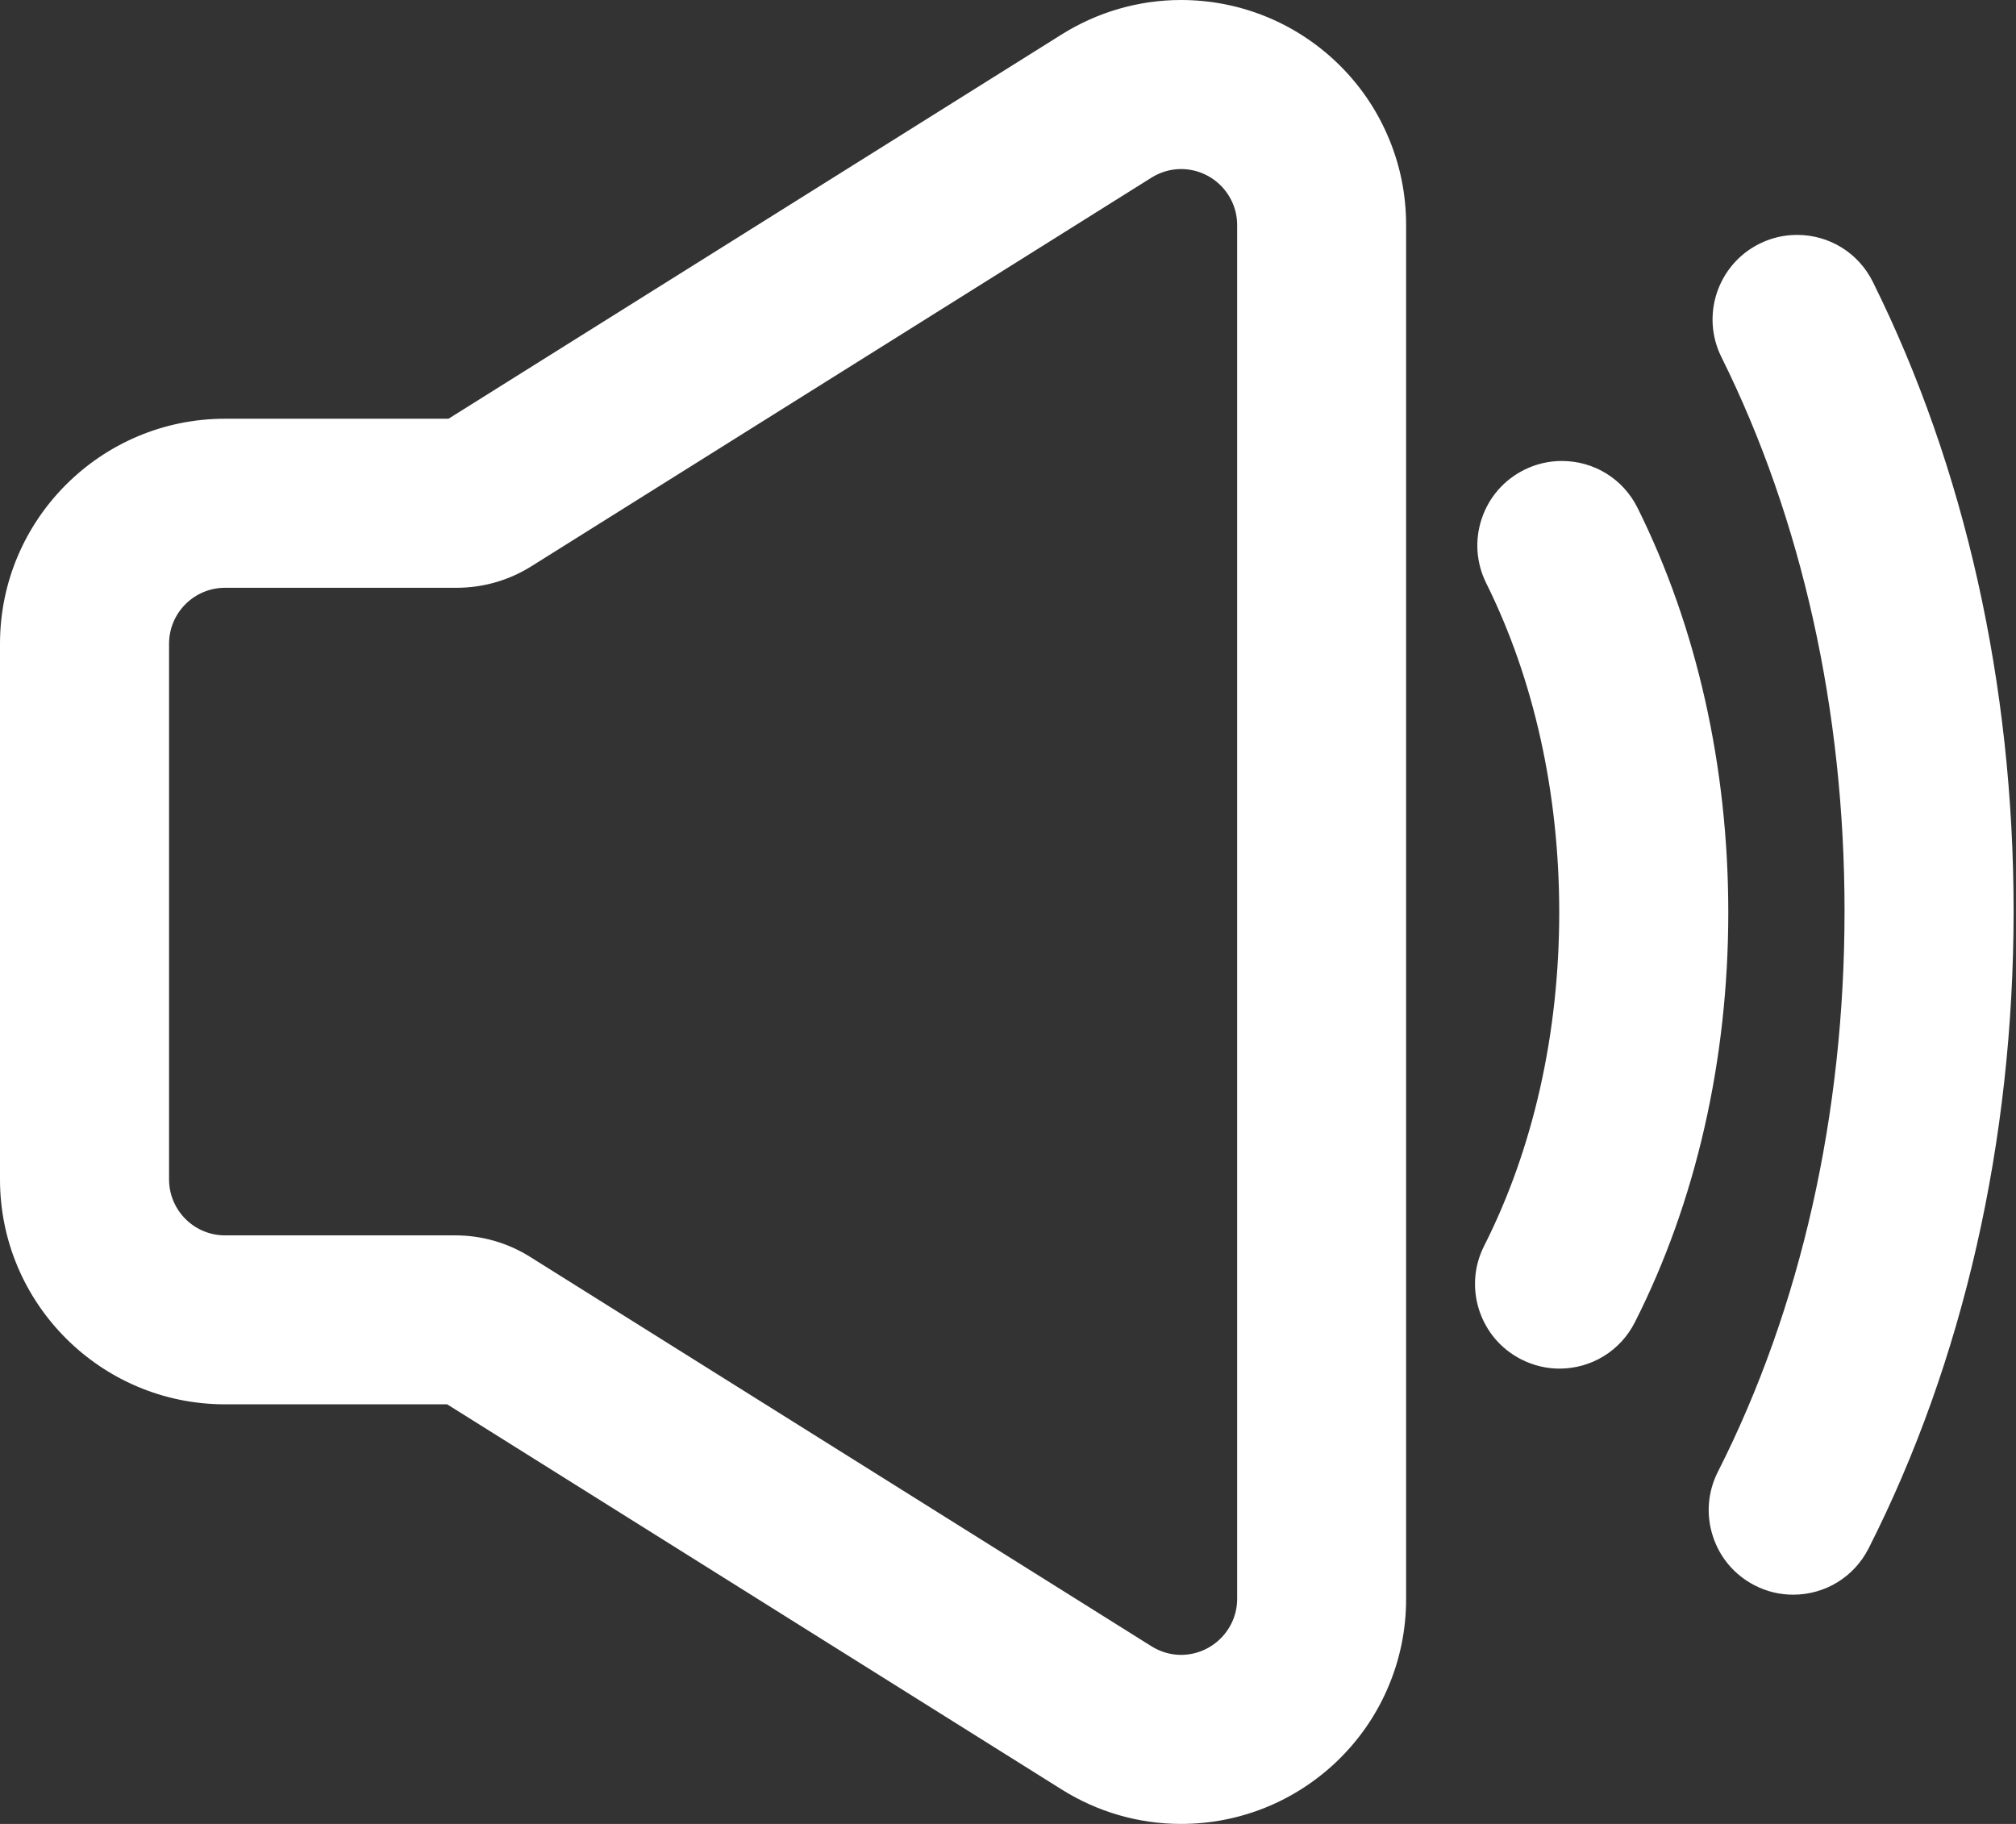
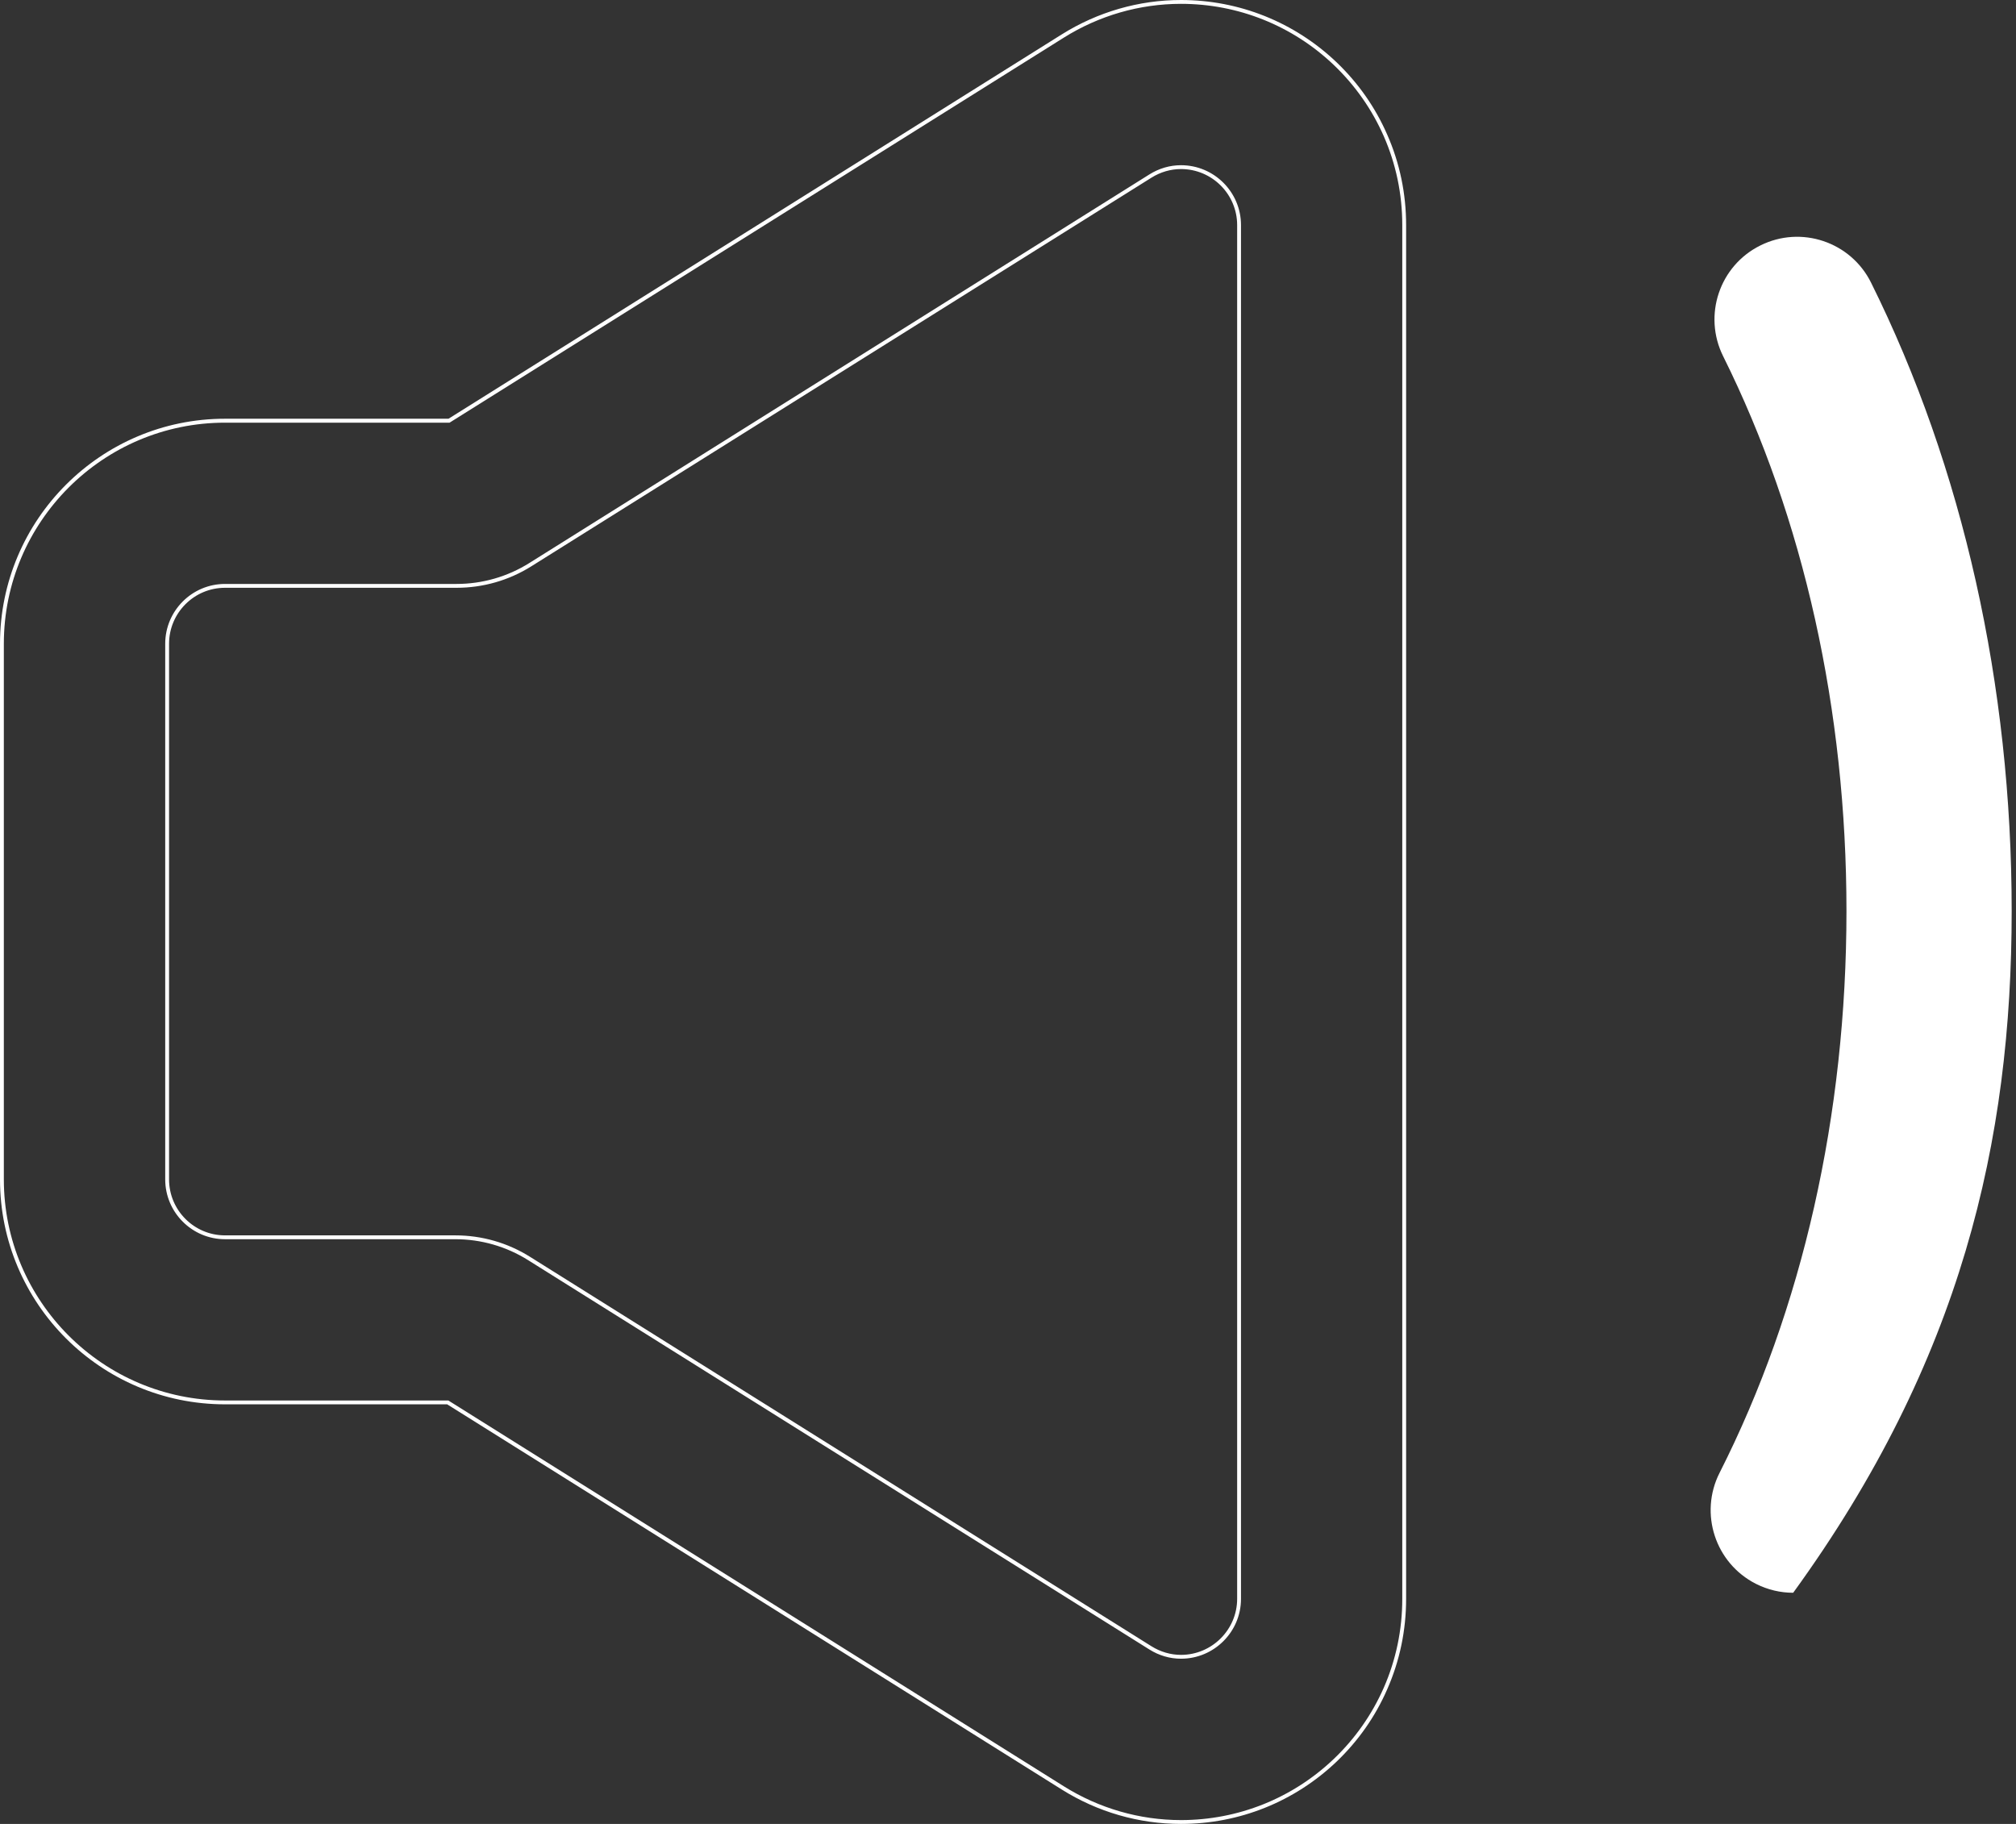
<svg xmlns="http://www.w3.org/2000/svg" width="21" height="19" viewBox="0 0 21 19" fill="none">
  <rect x="0" y="0" width="21" height="19" fill="#333333" stroke="none" />
-   <path d="M13.911 0.666C13.475 0.25 12.904 0.02 12.303 0.02C11.868 0.02 11.441 0.143 11.07 0.376L4.678 4.383H2.344C1.063 4.383 0.021 5.425 0.021 6.706V12.286C0.021 13.567 1.063 14.609 2.344 14.609H4.665L11.07 18.624C11.441 18.857 11.868 18.98 12.303 18.98C12.904 18.98 13.475 18.751 13.911 18.334C14.134 18.122 14.309 17.871 14.432 17.59C14.562 17.295 14.628 16.98 14.628 16.655V9.504V9.496V2.345C14.628 2.02 14.562 1.705 14.432 1.41C14.309 1.129 14.134 0.879 13.911 0.666ZM12.907 9.496V9.504V16.655C12.907 17.009 12.617 17.259 12.303 17.259C12.196 17.259 12.086 17.23 11.984 17.166L5.512 13.11C5.281 12.965 5.015 12.889 4.743 12.889H2.344C2.011 12.889 1.741 12.619 1.741 12.286V6.706C1.741 6.373 2.011 6.103 2.344 6.103H4.756C5.028 6.103 5.295 6.027 5.525 5.882L11.984 1.834C12.086 1.77 12.196 1.741 12.303 1.741C12.617 1.741 12.907 1.991 12.907 2.345V9.496H12.907Z" fill="white" />
  <path d="M12.302 19C11.863 19 11.433 18.876 11.059 18.641L4.658 14.629H2.344C1.051 14.629 0 13.578 0 12.286V6.706C0 5.414 1.051 4.362 2.344 4.362H4.672L11.059 0.359C11.434 0.124 11.864 0 12.302 0C12.909 0 13.485 0.231 13.925 0.651C14.149 0.866 14.326 1.118 14.45 1.402C14.581 1.699 14.647 2.017 14.647 2.345V16.655C14.647 16.983 14.581 17.3 14.45 17.598C14.326 17.882 14.149 18.134 13.925 18.349C13.485 18.769 12.909 19 12.302 19ZM2.344 4.403C1.074 4.403 0.04 5.436 0.04 6.706V12.286C0.04 13.556 1.074 14.589 2.344 14.589H4.67L4.675 14.592L11.08 18.607C11.448 18.838 11.871 18.96 12.302 18.96C12.898 18.96 13.465 18.733 13.897 18.32C14.117 18.109 14.291 17.861 14.414 17.582C14.542 17.29 14.607 16.978 14.607 16.655V2.345C14.607 2.022 14.542 1.71 14.414 1.418C14.291 1.139 14.117 0.891 13.897 0.68C13.465 0.267 12.898 0.04 12.302 0.04C11.871 0.04 11.448 0.162 11.08 0.393L4.683 4.403H2.344ZM12.302 17.279C12.187 17.279 12.073 17.246 11.973 17.183L5.501 13.127C5.273 12.984 5.011 12.909 4.743 12.909H2.344C2 12.909 1.721 12.629 1.721 12.286V6.706C1.721 6.363 2 6.083 2.344 6.083H4.756C5.024 6.083 5.286 6.008 5.514 5.865L11.973 1.817C12.073 1.754 12.187 1.721 12.302 1.721C12.647 1.721 12.927 2.001 12.927 2.345V16.655C12.927 16.999 12.647 17.279 12.302 17.279ZM2.344 6.123C2.022 6.123 1.761 6.385 1.761 6.706V12.286C1.761 12.607 2.022 12.869 2.344 12.869H4.743C5.019 12.869 5.288 12.946 5.522 13.093L11.994 17.149C12.088 17.208 12.195 17.239 12.302 17.239C12.624 17.239 12.887 16.977 12.887 16.655V2.345C12.887 2.023 12.625 1.761 12.302 1.761C12.195 1.761 12.088 1.792 11.994 1.851L5.535 5.899C5.301 6.046 5.032 6.123 4.756 6.123H2.344Z" fill="white" />
-   <path d="M17.04 5.3C16.828 4.874 16.312 4.701 15.886 4.912C15.461 5.124 15.287 5.64 15.499 6.066C15.998 7.069 16.262 8.259 16.262 9.505C16.262 10.77 15.99 11.974 15.477 12.987C15.262 13.411 15.432 13.929 15.856 14.143C15.98 14.207 16.113 14.236 16.244 14.236C16.558 14.236 16.86 14.064 17.012 13.765C17.647 12.512 17.982 11.039 17.982 9.505C17.982 7.994 17.656 6.54 17.04 5.3Z" fill="white" />
-   <path d="M16.244 14.257C16.105 14.257 15.972 14.224 15.847 14.161C15.414 13.942 15.24 13.411 15.46 12.978C15.971 11.968 16.242 10.767 16.242 9.505C16.242 8.262 15.979 7.076 15.481 6.074C15.377 5.864 15.36 5.625 15.435 5.402C15.51 5.179 15.667 4.999 15.878 4.894C16.001 4.833 16.132 4.802 16.269 4.802C16.606 4.802 16.908 4.989 17.058 5.291C17.676 6.534 18.003 7.991 18.003 9.505C18.003 11.042 17.666 12.518 17.03 13.774C16.879 14.072 16.578 14.257 16.244 14.257ZM16.269 4.842C16.139 4.842 16.013 4.872 15.896 4.93C15.695 5.03 15.545 5.202 15.473 5.415C15.402 5.628 15.417 5.856 15.517 6.057C16.018 7.063 16.282 8.255 16.282 9.505C16.282 10.773 16.01 11.98 15.495 12.996C15.286 13.409 15.452 13.916 15.865 14.125C15.984 14.186 16.112 14.216 16.244 14.216C16.563 14.216 16.85 14.04 16.994 13.756C17.628 12.506 17.963 11.036 17.963 9.505C17.963 7.997 17.637 6.546 17.022 5.308C16.879 5.021 16.59 4.842 16.269 4.842Z" fill="white" />
-   <path d="M18.337 2.557C17.911 2.768 17.738 3.285 17.949 3.71C18.79 5.401 19.234 7.4 19.234 9.49C19.234 11.612 18.777 13.636 17.912 15.343C17.698 15.766 17.867 16.284 18.291 16.499C18.416 16.562 18.548 16.592 18.679 16.592C18.993 16.592 19.296 16.419 19.447 16.12C20.434 14.174 20.955 11.881 20.955 9.49C20.955 7.135 20.448 4.872 19.49 2.944C19.279 2.519 18.762 2.345 18.337 2.557Z" fill="white" />
-   <path d="M18.679 16.612C18.54 16.612 18.406 16.58 18.282 16.517C18.072 16.41 17.916 16.229 17.843 16.005C17.77 15.782 17.788 15.543 17.894 15.333C18.758 13.63 19.214 11.609 19.214 9.49C19.214 7.403 18.77 5.407 17.931 3.719C17.715 3.284 17.893 2.755 18.328 2.539C18.451 2.478 18.582 2.447 18.719 2.447C19.056 2.447 19.358 2.634 19.508 2.935C20.468 4.866 20.975 7.132 20.975 9.49C20.975 11.884 20.453 14.18 19.465 16.129C19.314 16.427 19.013 16.612 18.679 16.612ZM18.719 2.487C18.589 2.487 18.463 2.516 18.346 2.575C18.145 2.675 17.994 2.847 17.923 3.06C17.852 3.272 17.867 3.5 17.967 3.701C18.809 5.395 19.254 7.397 19.254 9.49C19.254 11.615 18.796 13.642 17.93 15.351C17.829 15.552 17.811 15.779 17.881 15.993C17.951 16.206 18.1 16.379 18.3 16.481C18.419 16.541 18.547 16.572 18.679 16.572C18.998 16.572 19.285 16.395 19.429 16.111C20.414 14.168 20.935 11.878 20.935 9.49C20.935 7.138 20.429 4.878 19.472 2.953C19.329 2.665 19.04 2.487 18.719 2.487Z" fill="white" />
+   <path d="M18.337 2.557C17.911 2.768 17.738 3.285 17.949 3.71C18.79 5.401 19.234 7.4 19.234 9.49C19.234 11.612 18.777 13.636 17.912 15.343C17.698 15.766 17.867 16.284 18.291 16.499C18.416 16.562 18.548 16.592 18.679 16.592C20.434 14.174 20.955 11.881 20.955 9.49C20.955 7.135 20.448 4.872 19.49 2.944C19.279 2.519 18.762 2.345 18.337 2.557Z" fill="white" />
</svg>